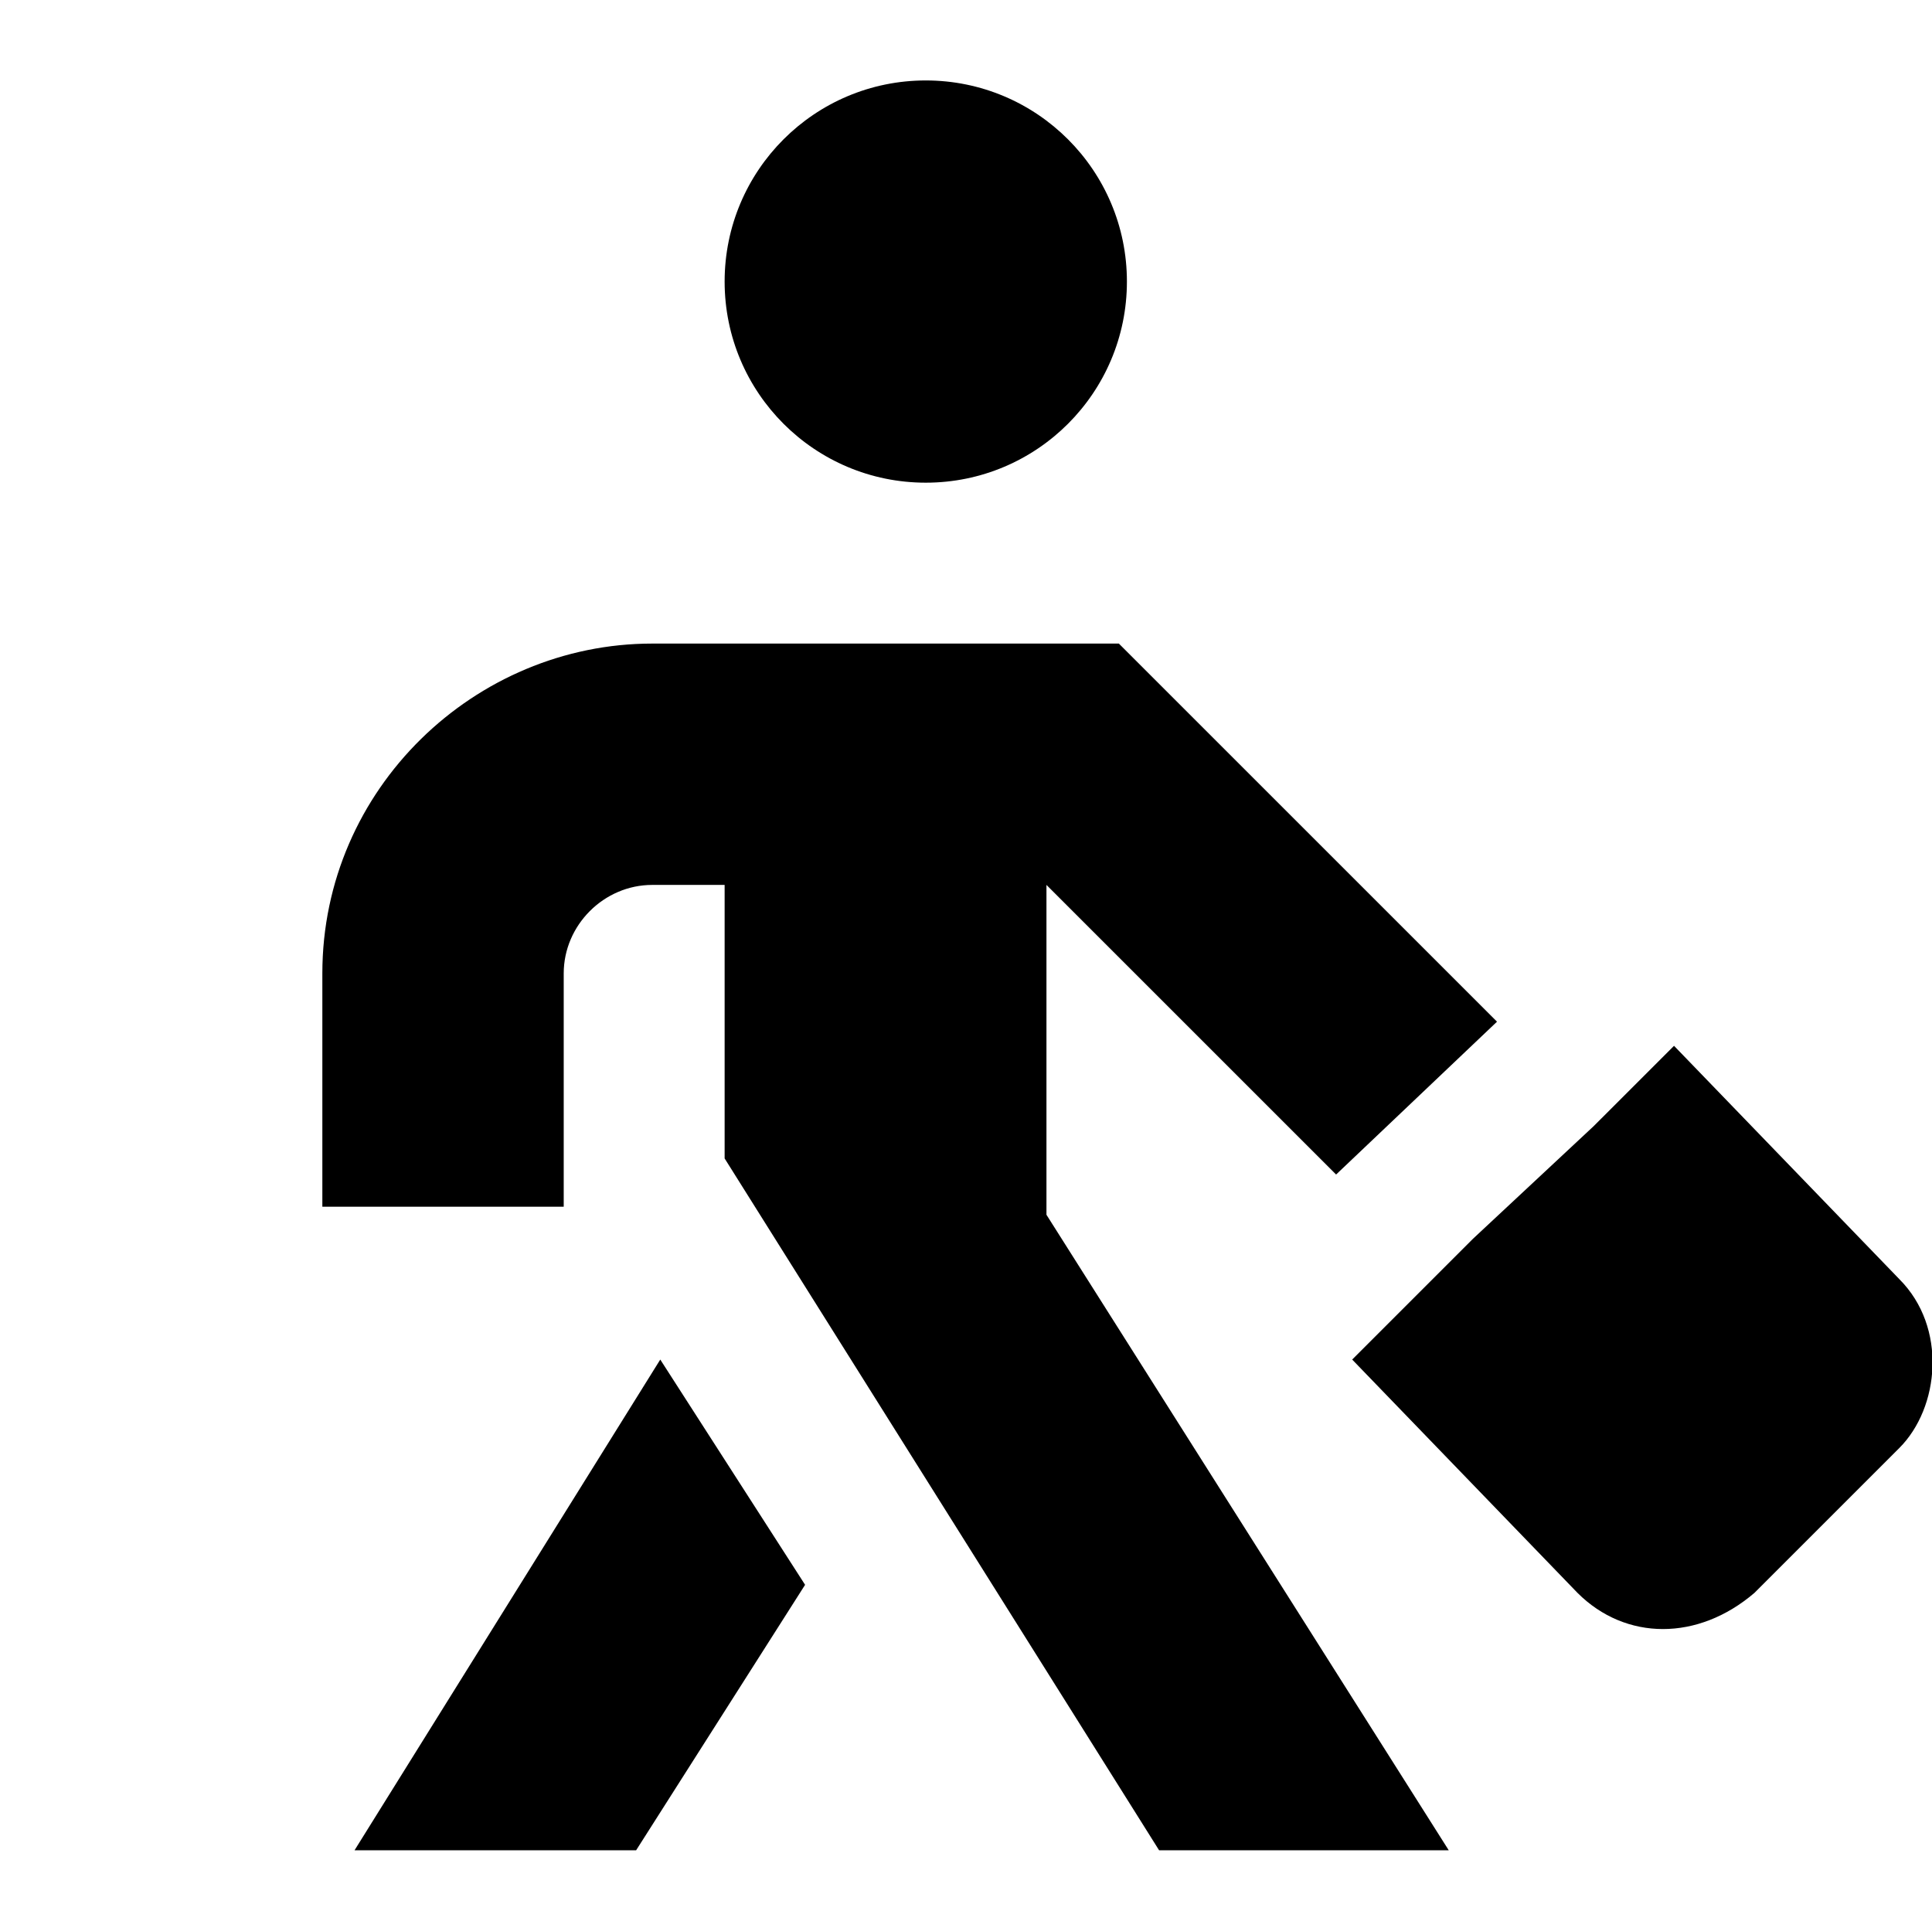
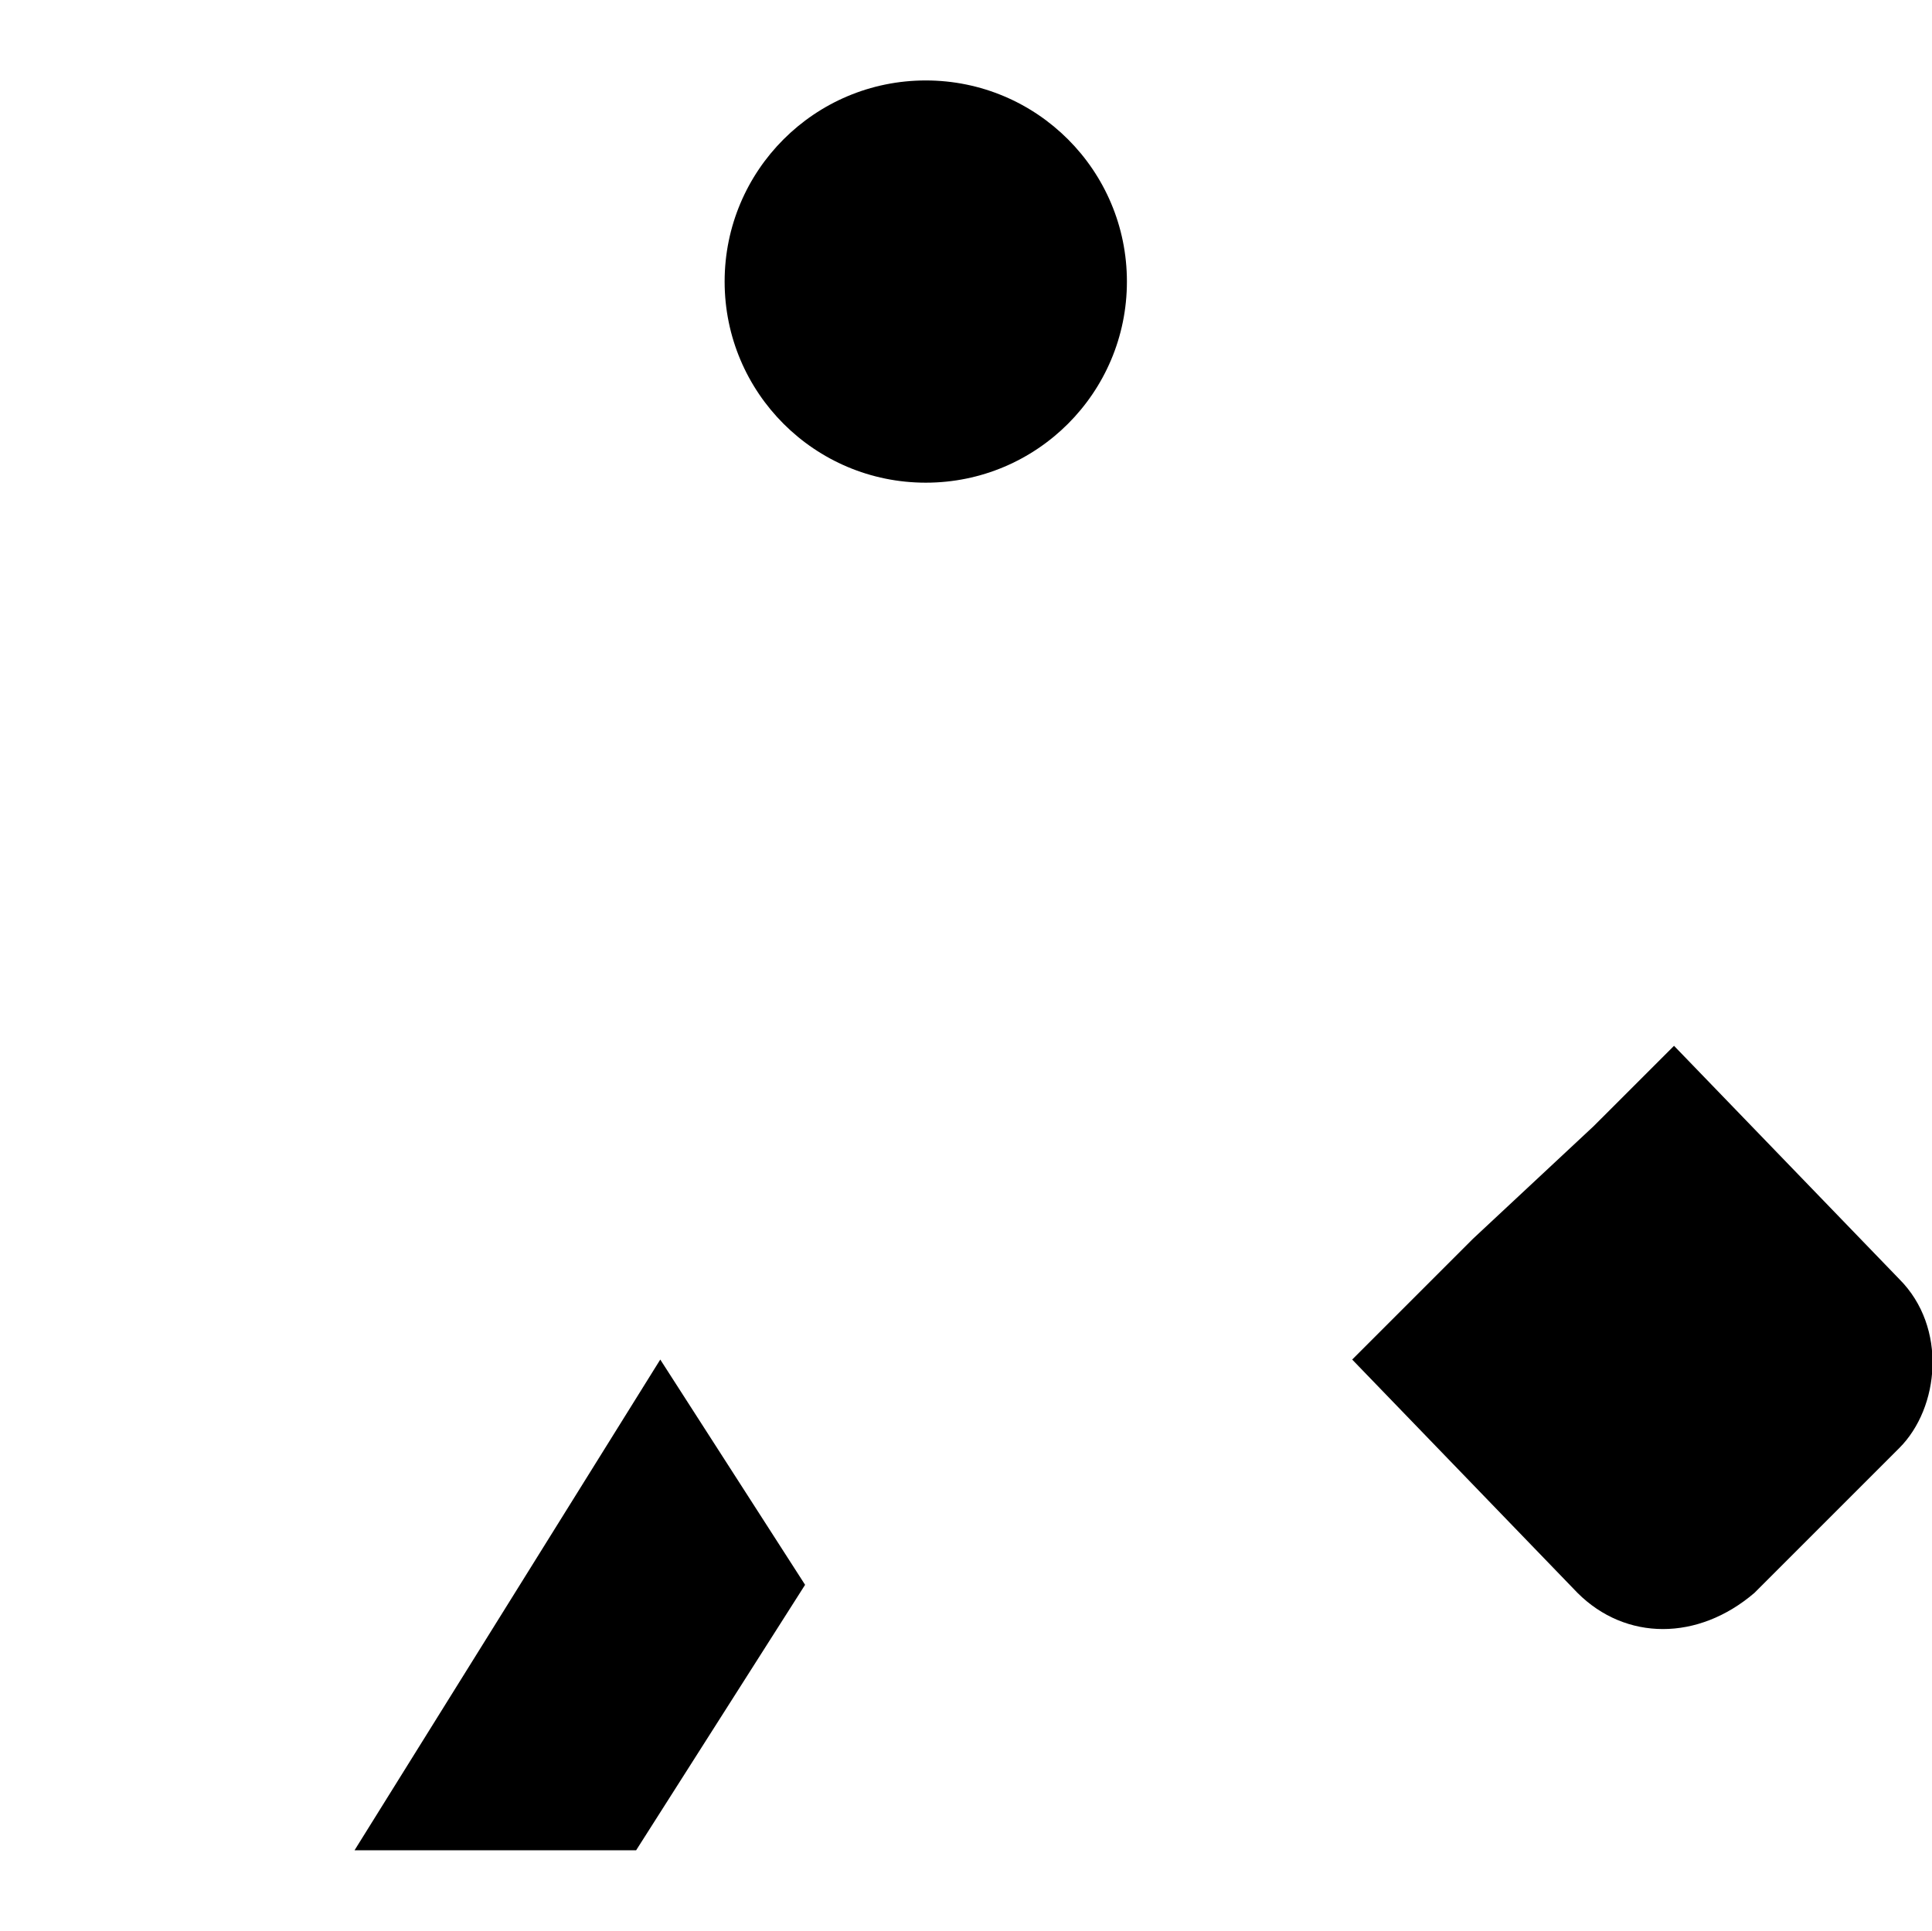
<svg xmlns="http://www.w3.org/2000/svg" width="24.013" height="24" viewBox="0 0 24 24" fill="none">
  <title>Person bag (outlined)</title>
  <g transform="matrix(           1 0           0 1           4 1         )">
    <path fill-rule="nonzero" clip-rule="nonzero" d="M10 2.5C10 3.881 8.881 5 7.5 5C6.119 5 5 3.881 5 2.5C5 1.119 6.119 0 7.5 0C8.881 0 10 1.119 10 2.5Z" fill="currentColor" opacity="1" />
    <path fill-rule="nonzero" clip-rule="nonzero" d="M3.9 22L0.4 22L4.2 15.9L6 18.7L3.9 22Z" fill="currentColor" opacity="1" />
-     <path fill-rule="nonzero" clip-rule="nonzero" d="M9 10L12.6 13.6L14.6 11.7L9.9 7L4.1 7C1.9 7 0 8.8 0 11.1L0 14L3 14L3 11.1C3 10.5 3.5 10 4.1 10L5 10L5 13.4L10.4 22L14 22L9 14.1L9 10Z" fill="currentColor" opacity="1" />
    <path fill-rule="nonzero" clip-rule="nonzero" d="M16.8 12L19.6 14.9C20.2 15.5 20.1 16.5 19.6 17L17.8 18.8C17.1 19.4 16.2 19.4 15.6 18.8L12.8 15.9L14.3 14.4L15.8 13L16.8 12Z" fill="currentColor" opacity="1" />
  </g>
</svg>